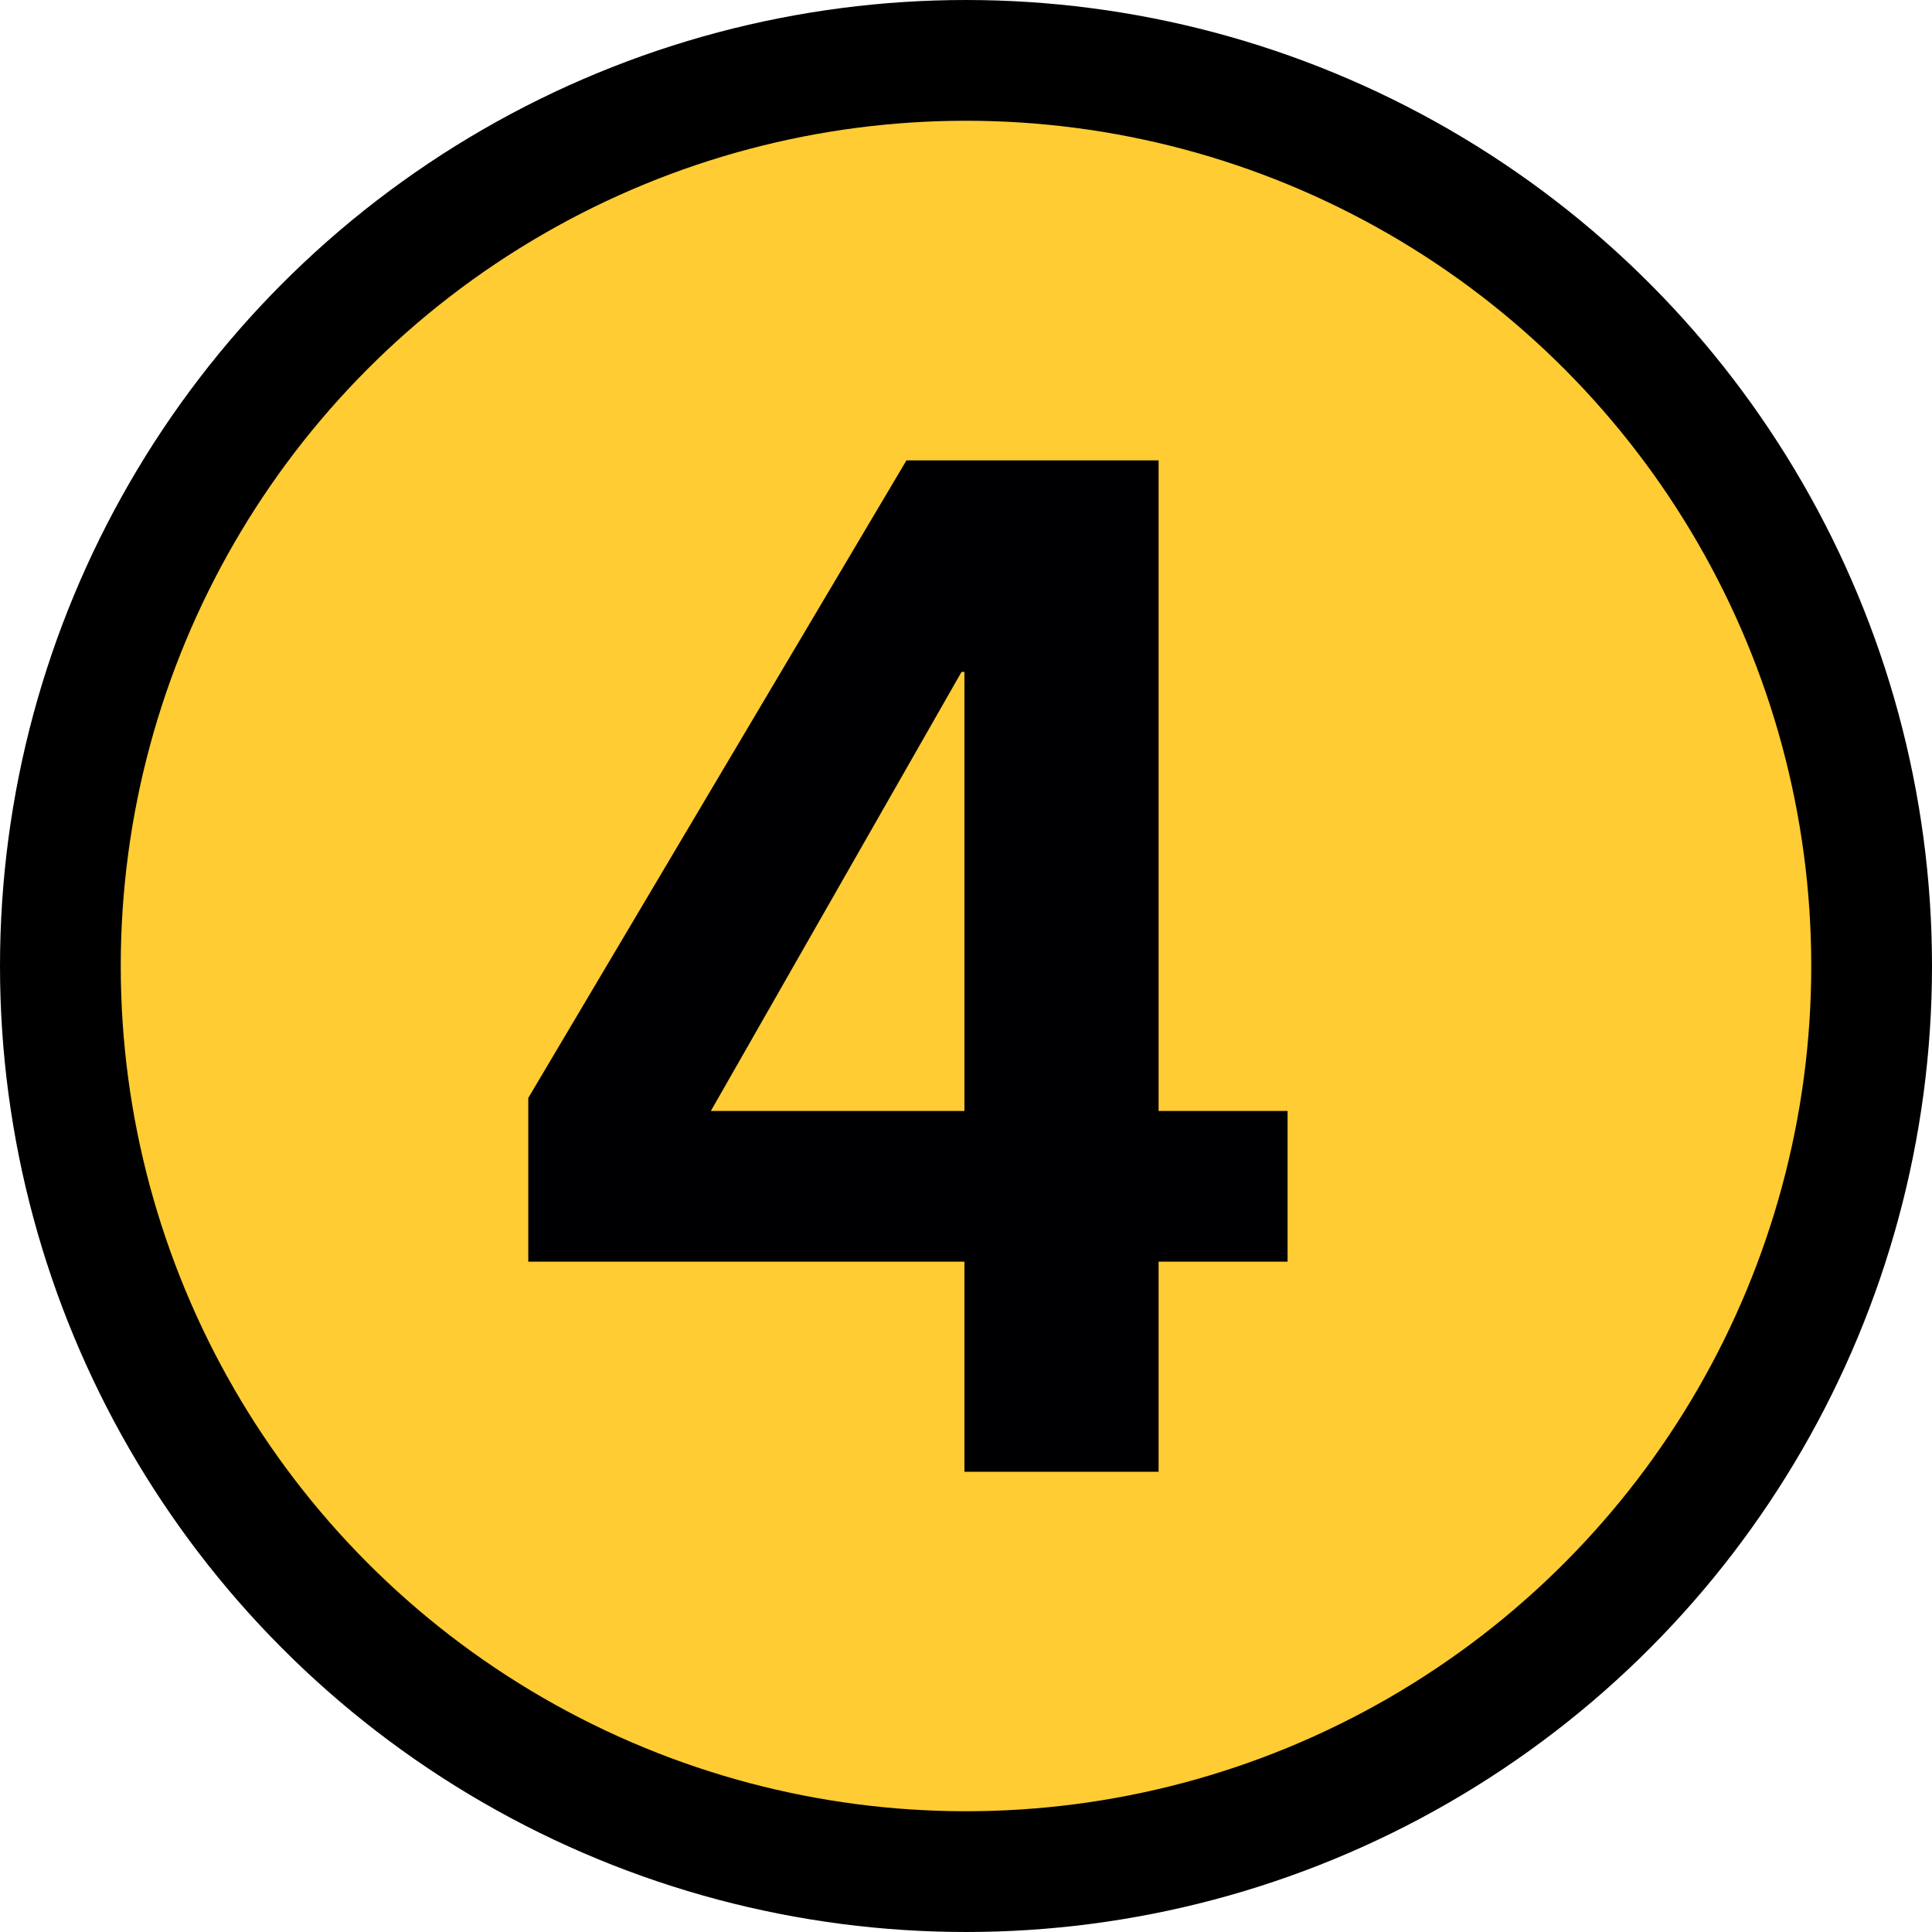
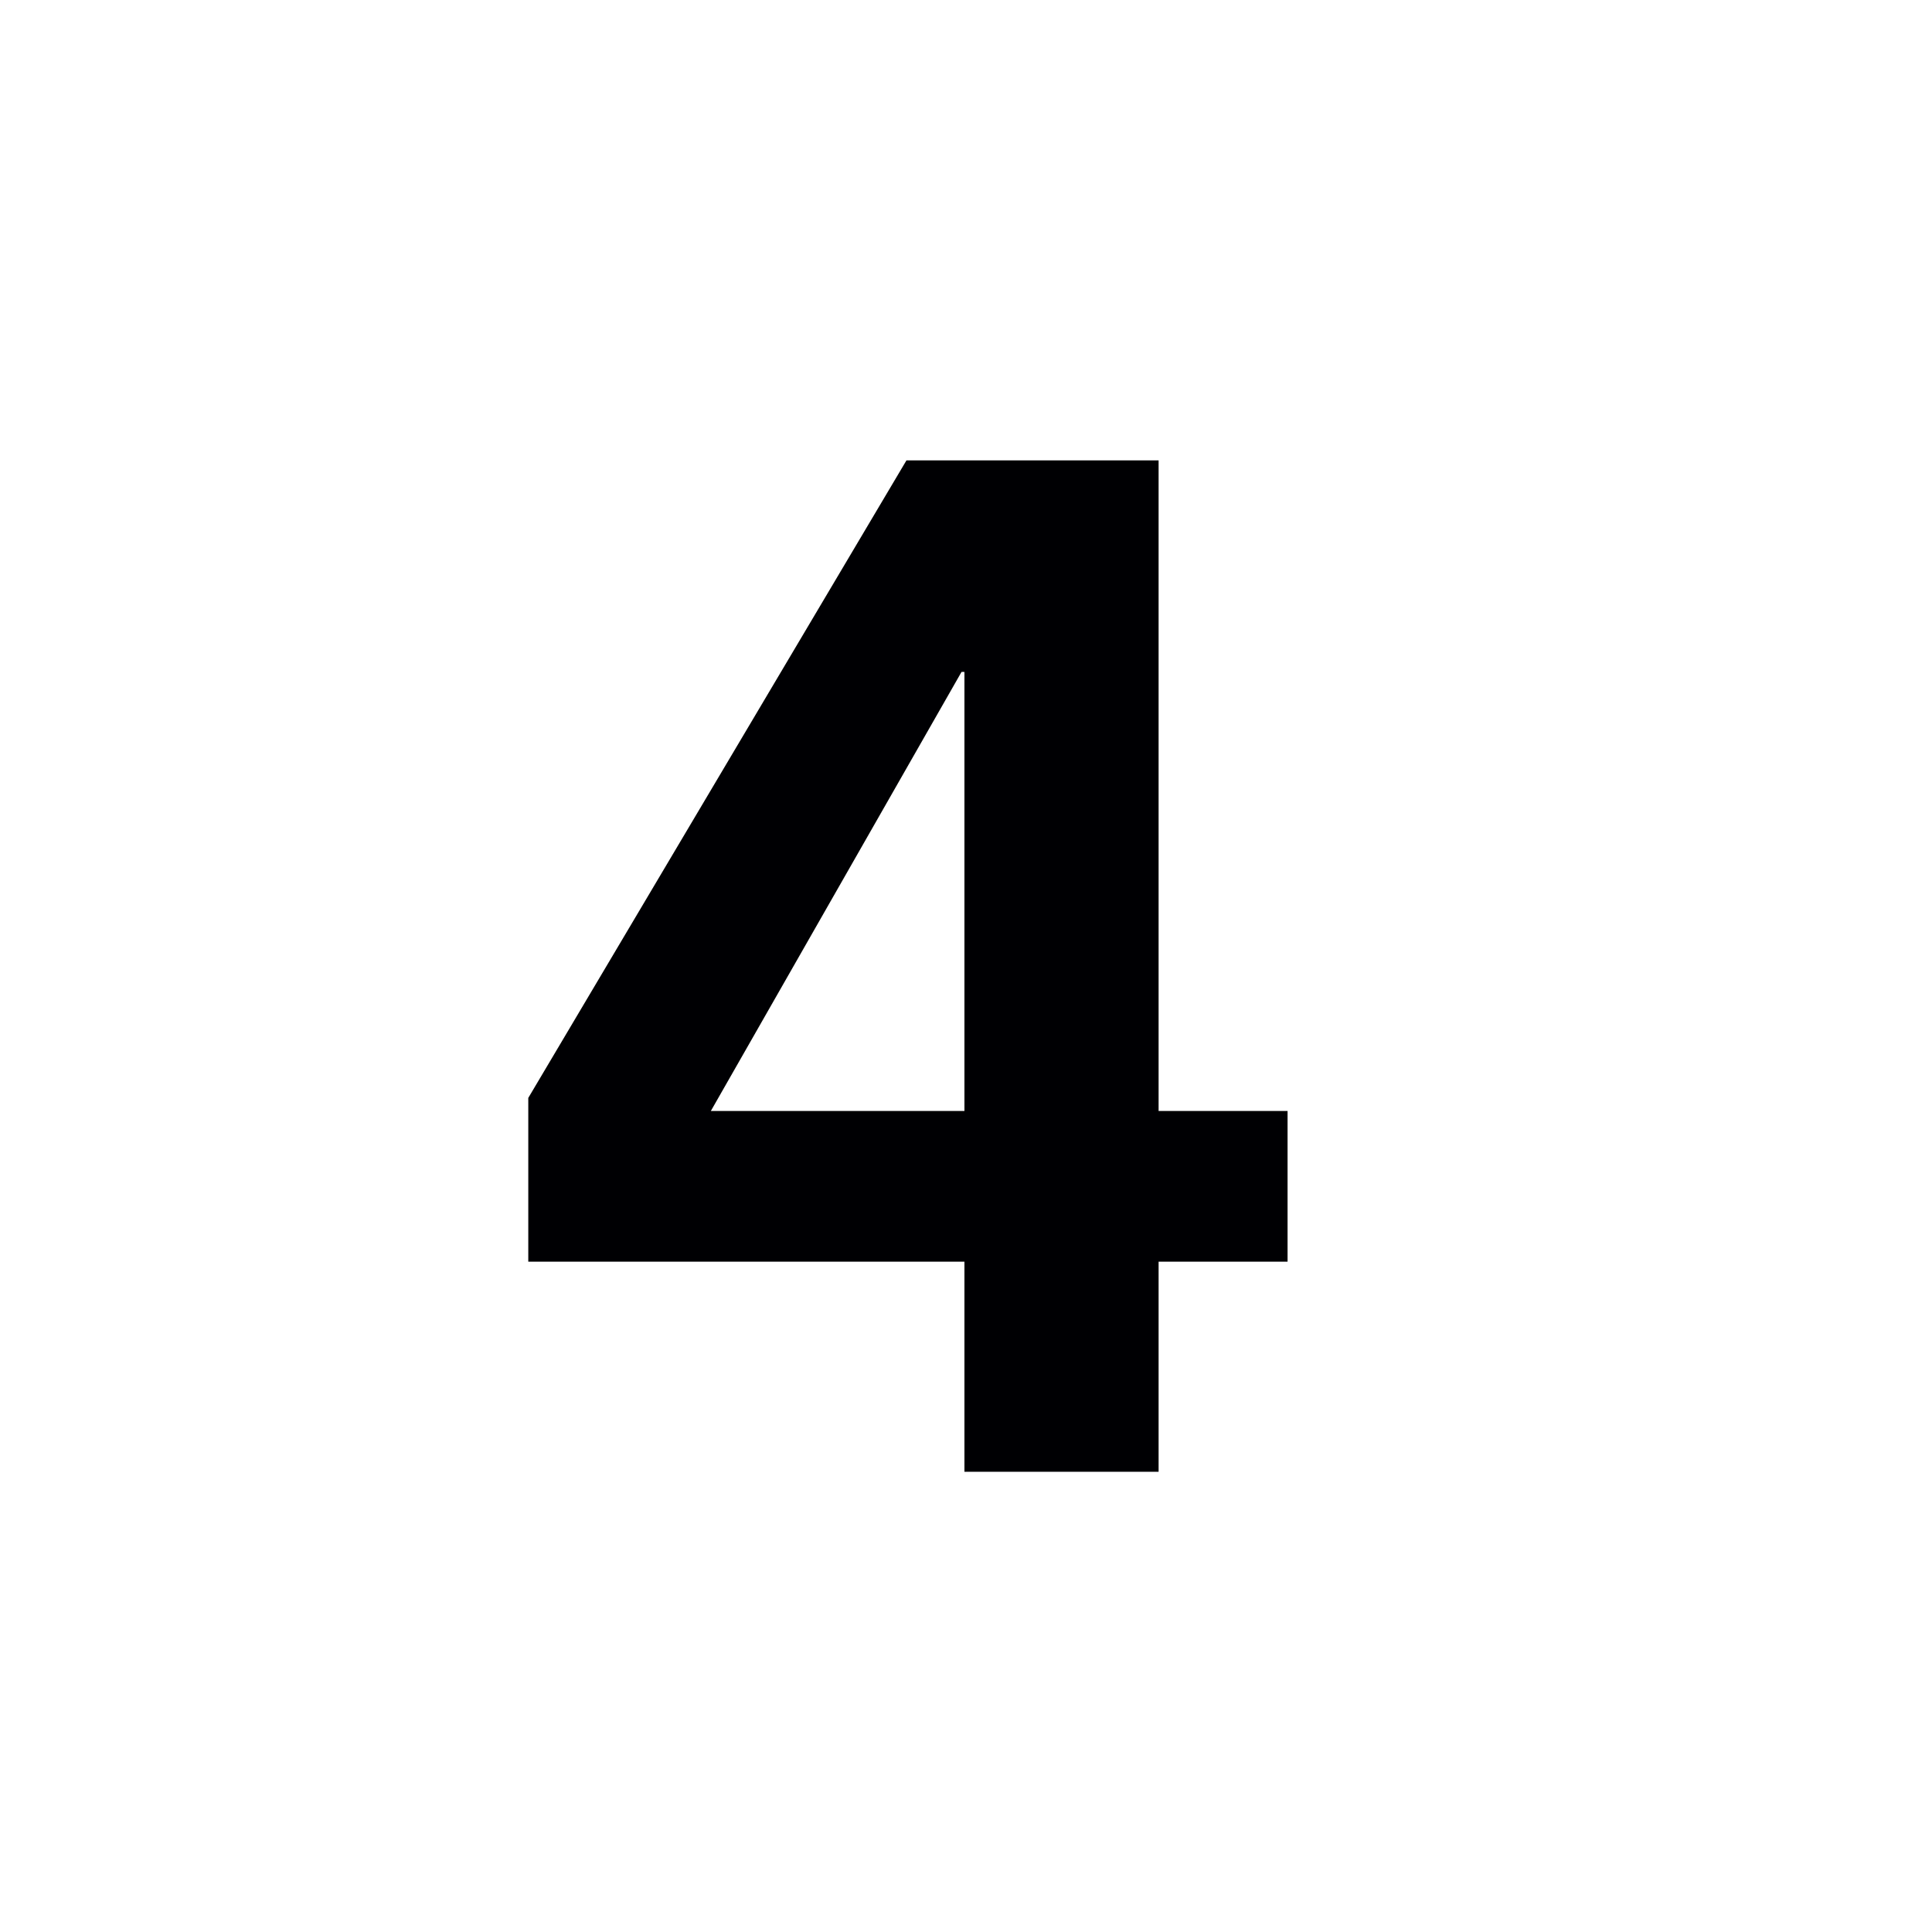
<svg xmlns="http://www.w3.org/2000/svg" xmlns:ns1="http://sodipodi.sourceforge.net/DTD/sodipodi-0.dtd" xmlns:ns2="http://www.inkscape.org/namespaces/inkscape" version="1.1" width="64" height="64" viewBox="-0.5 -0.5 64 64" id="svg5" ns1:docname="zfigure_4.svg" ns2:version="1.4 (86a8ad7, 2024-10-11)">
  <ns1:namedview id="namedview1" pagecolor="#ffffff" bordercolor="#000000" borderopacity="0.25" ns2:showpageshadow="2" ns2:pageopacity="0.0" ns2:pagecheckerboard="0" ns2:deskcolor="#d1d1d1" ns2:zoom="28.359377" ns2:cx="32.017629" ns2:cy="31.999998" ns2:current-layer="svg5" />
  <defs id="defs1" />
  <g id="g5" transform="translate(-20,-20.5)">
    <g data-cell-id="d870Bag8j6acktKz4SQ5-0" id="g4">
      <g data-cell-id="d870Bag8j6acktKz4SQ5-1" id="g3">
        <g data-cell-id="6HLlT0bARtGWEDFIak3U-0" id="g2">
          <g id="g1">
-             <circle cx="51.5" cy="52" fill="#ffcc33" stroke="#000000" stroke-width="4" pointer-events="all" style="fill:#ffcc33" id="ellipse1" r="30" />
-           </g>
+             </g>
        </g>
      </g>
    </g>
  </g>
  <path d="m 31.448,36.302 v -14.544 h -0.096 l -8.304,14.544 z m -14.448,-0.432 12.528,-21.12 h 8.352 v 21.552 h 4.272 v 4.992 h -4.272 v 6.96 h -6.432 v -6.96 h -14.448 z" id="text1-2" style="font-weight:bold;font-size:48px;line-height:0.8;font-family:'Frutiger LT 65 Bold';-inkscape-font-specification:'Frutiger LT 65 Bold,  Bold';text-align:center;text-anchor:middle;fill:#000003;stroke-width:2" aria-label="4" />
</svg>